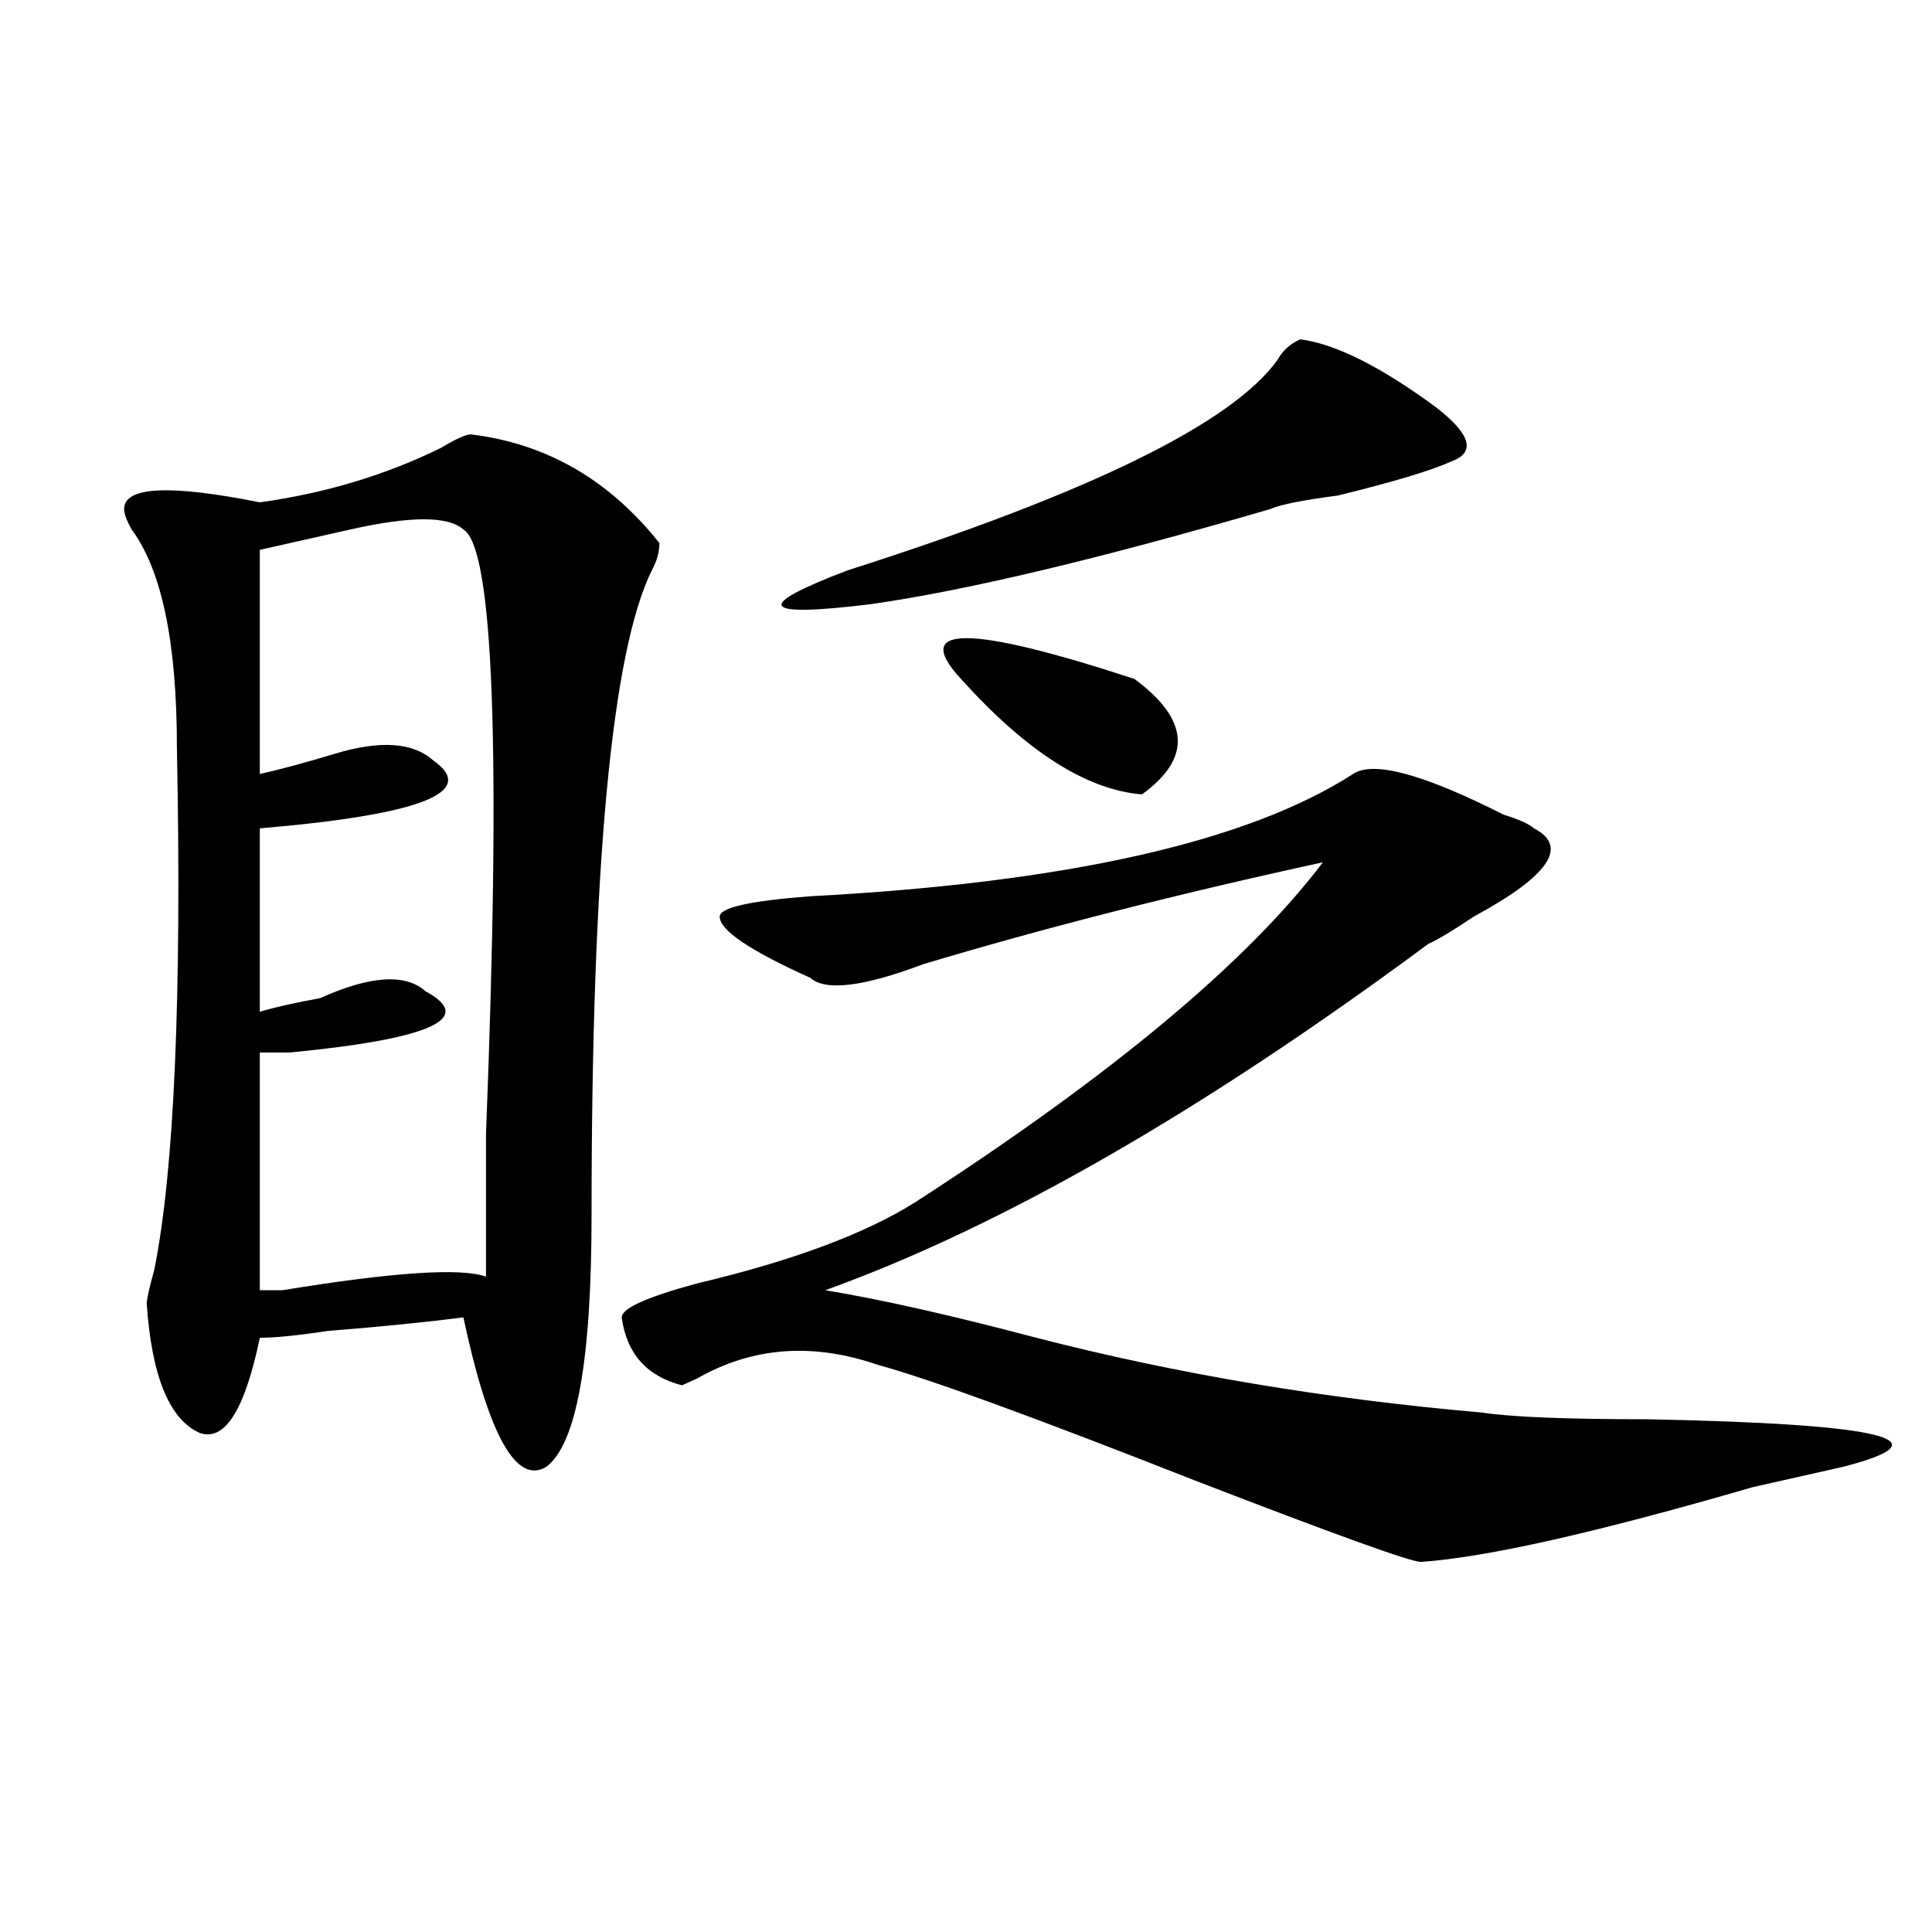
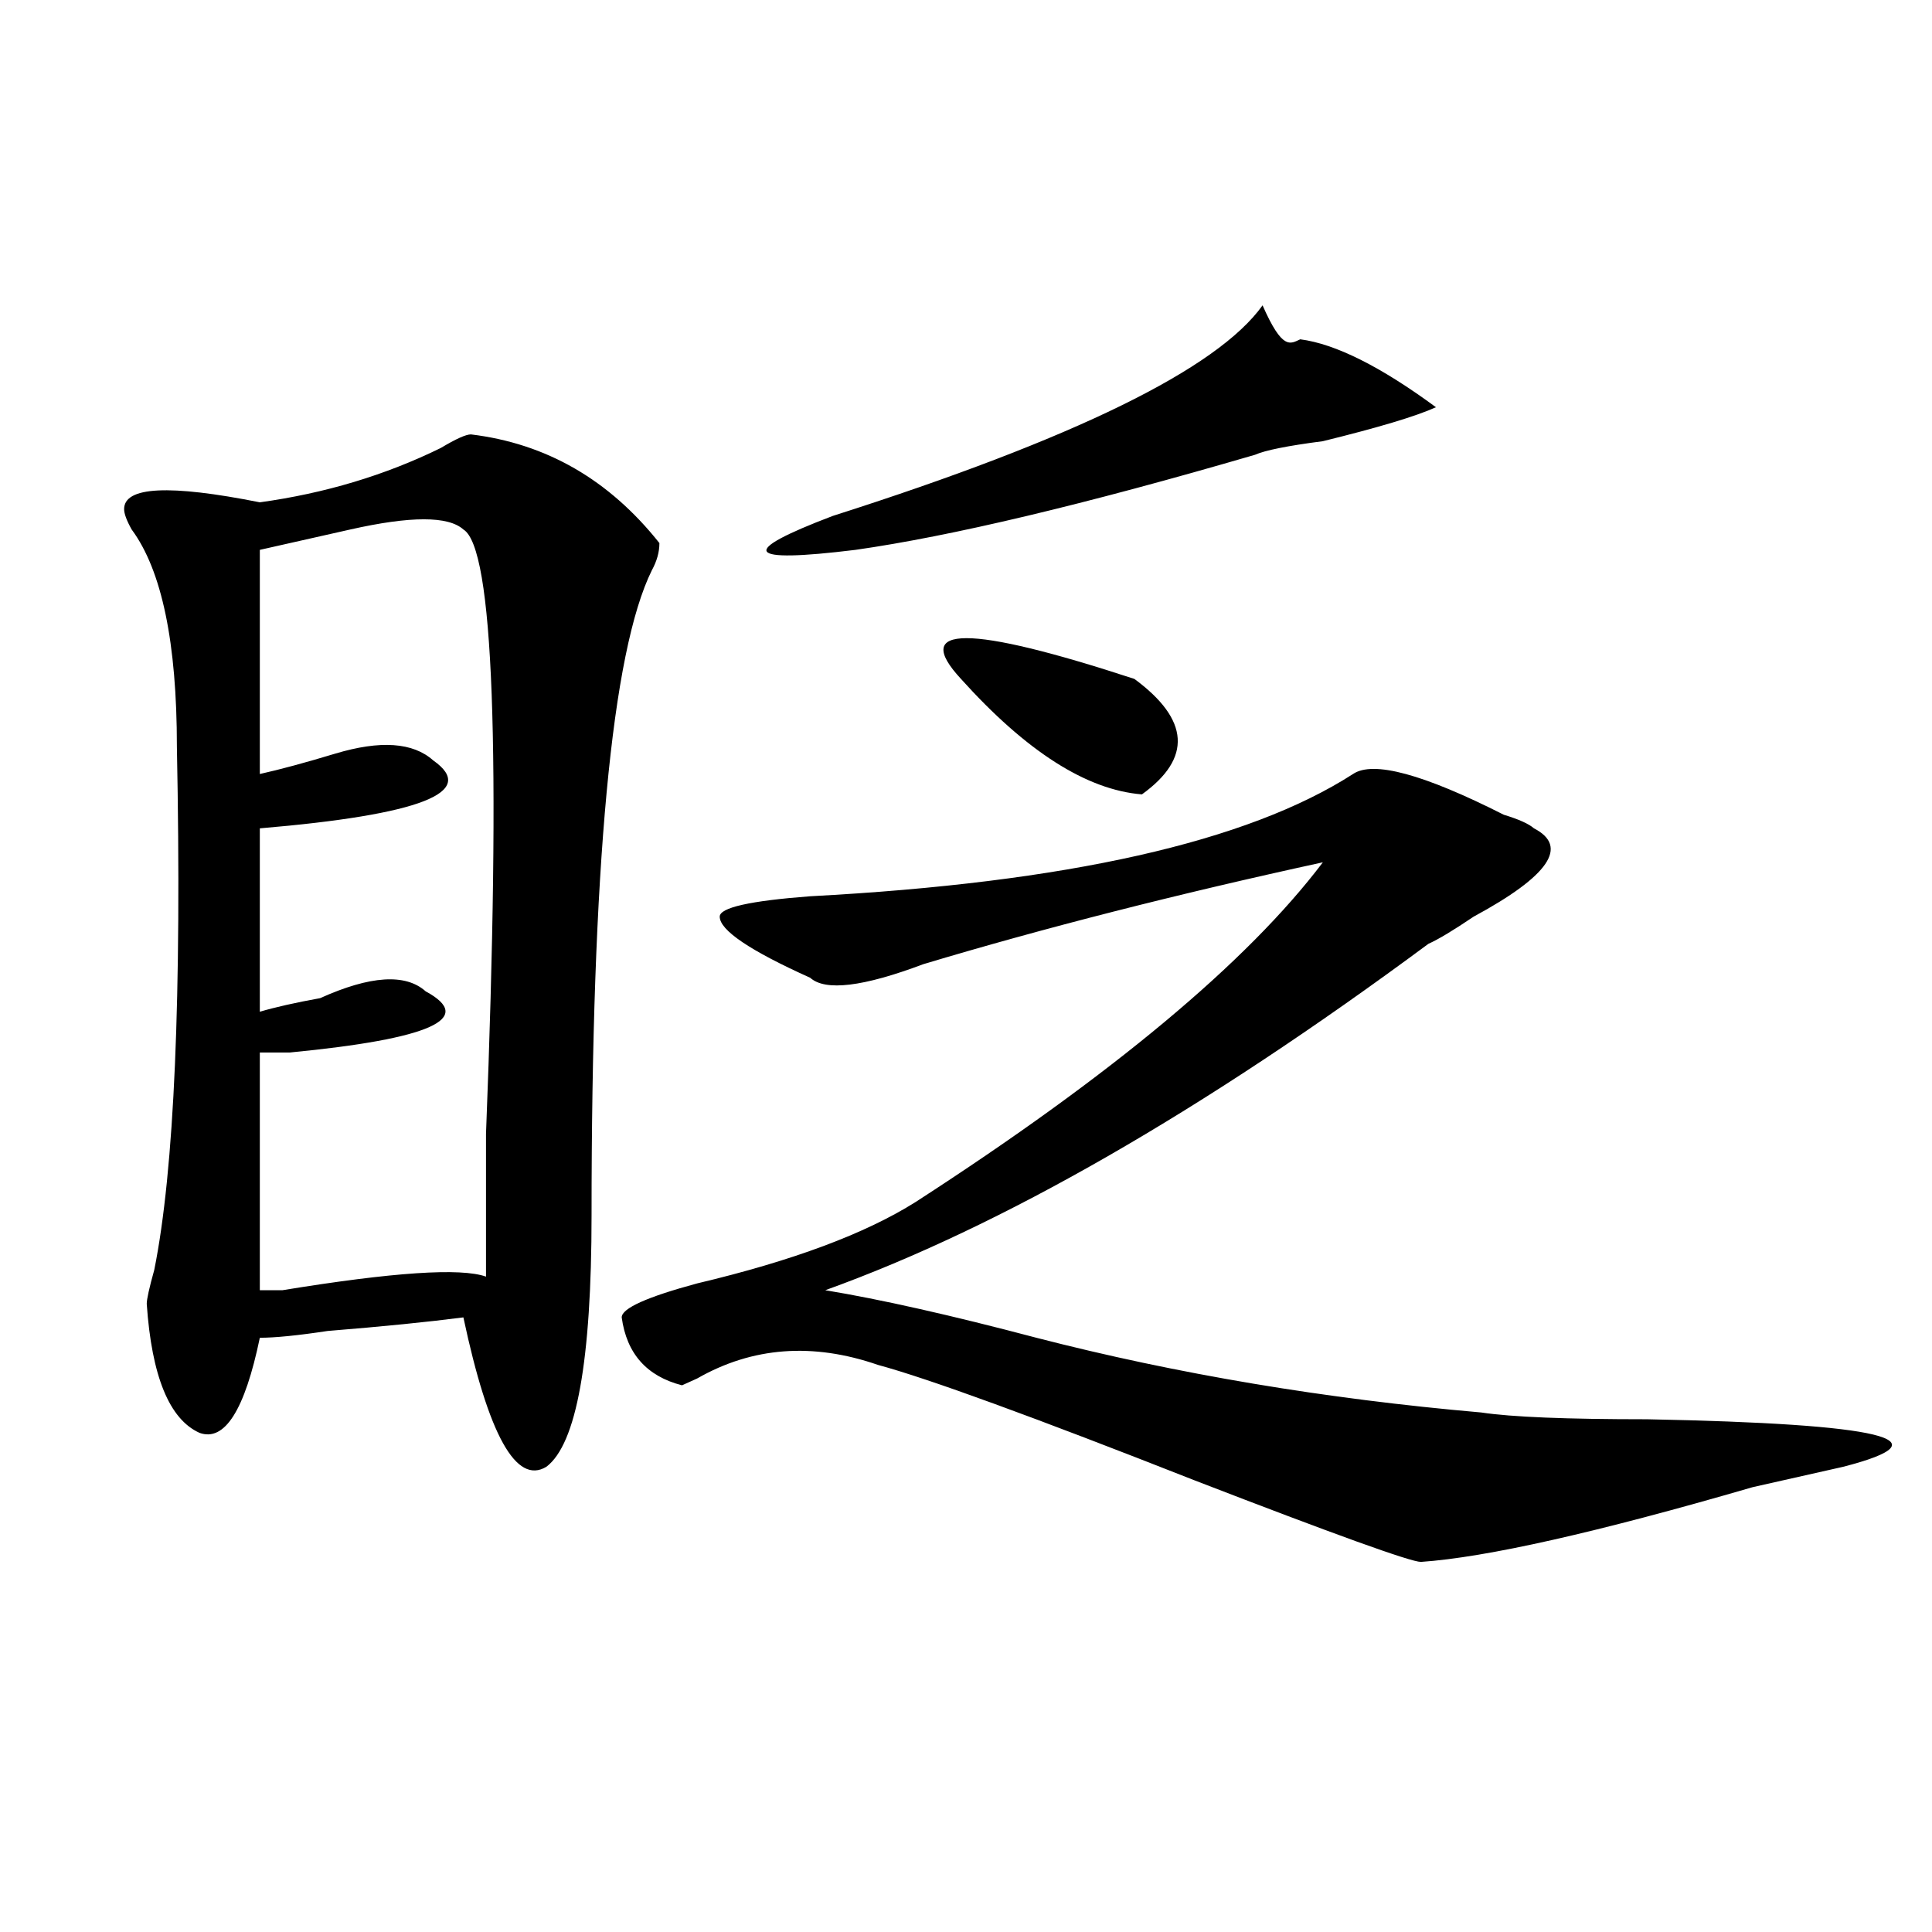
<svg xmlns="http://www.w3.org/2000/svg" version="1.1" id="图层_1" x="0px" y="0px" width="1000px" height="1000px" viewBox="0 0 1000 1000" enable-background="new 0 0 1000 1000" xml:space="preserve">
-   <path d="M243.75,224.844c39.023,4.724,71.522,23.456,97.559,56.25c0,4.724-1.342,9.394-3.902,14.063  c-20.854,42.188-31.219,153.534-31.219,333.984c0,75.036-7.805,118.378-23.414,130.078c-15.609,9.394-29.938-16.37-42.926-77.344  c-18.231,2.362-41.646,4.724-70.242,7.031c-15.609,2.362-27.316,3.516-35.121,3.516c-7.805,37.519-18.231,53.942-31.219,49.219  c-15.609-7.031-24.756-29.278-27.316-66.797c0-2.308,1.28-8.185,3.902-17.578c10.365-51.526,14.268-141.778,11.707-270.703  c0-53.888-7.805-91.406-23.414-112.5c-2.622-4.669-3.902-8.185-3.902-10.547c0-11.7,23.414-12.854,70.242-3.516  c33.779-4.669,64.998-14.063,93.656-28.125C235.945,227.206,241.128,224.844,243.75,224.844z M239.848,274.063  c-7.805-7.031-27.316-7.031-58.535,0c-20.854,4.724-36.463,8.239-46.828,10.547v116.016c10.365-2.308,23.414-5.823,39.023-10.547  c23.414-7.031,40.304-5.823,50.73,3.516c23.414,16.425-6.524,28.125-89.754,35.156v94.922c7.805-2.308,18.17-4.669,31.219-7.031  c25.975-11.7,44.206-12.854,54.633-3.516c25.975,14.063,2.561,24.609-70.242,31.641c-7.805,0-13.049,0-15.609,0v123.047  c2.561,0,6.463,0,11.707,0c57.193-9.339,92.314-11.7,105.363-7.031c0-2.308,0-26.917,0-73.828  C259.359,387.771,255.457,283.456,239.848,274.063z M700.324,400.625c10.365-7.031,36.401,0,78.047,21.094  c7.805,2.362,12.987,4.724,15.609,7.031c18.17,9.394,7.805,24.609-31.219,45.703c-10.427,7.031-18.231,11.755-23.414,14.063  c-117.07,86.737-221.153,146.503-312.188,179.297c28.597,4.724,64.998,12.909,109.266,24.609  c72.803,18.786,149.569,31.641,230.238,38.672c15.609,2.362,44.206,3.516,85.852,3.516c122.253,2.362,156.094,10.547,101.461,24.609  c-10.427,2.362-26.036,5.878-46.828,10.547c-80.669,23.456-137.924,36.364-171.703,38.672c-5.244,0-44.268-14.063-117.07-42.188  c-83.291-32.794-137.924-52.734-163.898-59.766c-33.841-11.7-65.06-9.339-93.656,7.031l-7.805,3.516  c-18.231-4.669-28.658-16.37-31.219-35.156c0-4.669,12.987-10.547,39.023-17.578c49.389-11.7,87.132-25.763,113.168-42.188  c101.461-65.589,171.703-124.2,210.727-175.781c-75.486,16.425-144.387,34.003-206.824,52.734  c-31.219,11.755-50.73,14.063-58.535,7.031c-31.219-14.063-46.828-24.609-46.828-31.641c0-4.669,15.609-8.185,46.828-10.547  C552.035,456.875,645.691,435.781,700.324,400.625z M673.008,175.625c18.17,2.362,41.584,14.063,70.242,35.156  c18.17,14.063,20.792,23.456,7.805,28.125c-10.427,4.724-29.938,10.547-58.535,17.578c-18.231,2.362-29.938,4.724-35.121,7.031  c-88.474,25.817-157.436,42.188-206.824,49.219c-57.255,7.031-61.157,1.208-11.707-17.578  c124.875-39.825,199.02-76.136,222.434-108.984C663.861,181.503,667.764,177.987,673.008,175.625z M497.402,351.406  c-26.036-28.125,3.902-28.125,89.754,0c28.597,21.094,29.877,41.034,3.902,59.766C562.4,408.864,531.182,388.925,497.402,351.406z" />
+   <path d="M243.75,224.844c39.023,4.724,71.522,23.456,97.559,56.25c0,4.724-1.342,9.394-3.902,14.063  c-20.854,42.188-31.219,153.534-31.219,333.984c0,75.036-7.805,118.378-23.414,130.078c-15.609,9.394-29.938-16.37-42.926-77.344  c-18.231,2.362-41.646,4.724-70.242,7.031c-15.609,2.362-27.316,3.516-35.121,3.516c-7.805,37.519-18.231,53.942-31.219,49.219  c-15.609-7.031-24.756-29.278-27.316-66.797c0-2.308,1.28-8.185,3.902-17.578c10.365-51.526,14.268-141.778,11.707-270.703  c0-53.888-7.805-91.406-23.414-112.5c-2.622-4.669-3.902-8.185-3.902-10.547c0-11.7,23.414-12.854,70.242-3.516  c33.779-4.669,64.998-14.063,93.656-28.125C235.945,227.206,241.128,224.844,243.75,224.844z M239.848,274.063  c-7.805-7.031-27.316-7.031-58.535,0c-20.854,4.724-36.463,8.239-46.828,10.547v116.016c10.365-2.308,23.414-5.823,39.023-10.547  c23.414-7.031,40.304-5.823,50.73,3.516c23.414,16.425-6.524,28.125-89.754,35.156v94.922c7.805-2.308,18.17-4.669,31.219-7.031  c25.975-11.7,44.206-12.854,54.633-3.516c25.975,14.063,2.561,24.609-70.242,31.641c-7.805,0-13.049,0-15.609,0v123.047  c2.561,0,6.463,0,11.707,0c57.193-9.339,92.314-11.7,105.363-7.031c0-2.308,0-26.917,0-73.828  C259.359,387.771,255.457,283.456,239.848,274.063z M700.324,400.625c10.365-7.031,36.401,0,78.047,21.094  c7.805,2.362,12.987,4.724,15.609,7.031c18.17,9.394,7.805,24.609-31.219,45.703c-10.427,7.031-18.231,11.755-23.414,14.063  c-117.07,86.737-221.153,146.503-312.188,179.297c28.597,4.724,64.998,12.909,109.266,24.609  c72.803,18.786,149.569,31.641,230.238,38.672c15.609,2.362,44.206,3.516,85.852,3.516c122.253,2.362,156.094,10.547,101.461,24.609  c-10.427,2.362-26.036,5.878-46.828,10.547c-80.669,23.456-137.924,36.364-171.703,38.672c-5.244,0-44.268-14.063-117.07-42.188  c-83.291-32.794-137.924-52.734-163.898-59.766c-33.841-11.7-65.06-9.339-93.656,7.031l-7.805,3.516  c-18.231-4.669-28.658-16.37-31.219-35.156c0-4.669,12.987-10.547,39.023-17.578c49.389-11.7,87.132-25.763,113.168-42.188  c101.461-65.589,171.703-124.2,210.727-175.781c-75.486,16.425-144.387,34.003-206.824,52.734  c-31.219,11.755-50.73,14.063-58.535,7.031c-31.219-14.063-46.828-24.609-46.828-31.641c0-4.669,15.609-8.185,46.828-10.547  C552.035,456.875,645.691,435.781,700.324,400.625z M673.008,175.625c18.17,2.362,41.584,14.063,70.242,35.156  c-10.427,4.724-29.938,10.547-58.535,17.578c-18.231,2.362-29.938,4.724-35.121,7.031  c-88.474,25.817-157.436,42.188-206.824,49.219c-57.255,7.031-61.157,1.208-11.707-17.578  c124.875-39.825,199.02-76.136,222.434-108.984C663.861,181.503,667.764,177.987,673.008,175.625z M497.402,351.406  c-26.036-28.125,3.902-28.125,89.754,0c28.597,21.094,29.877,41.034,3.902,59.766C562.4,408.864,531.182,388.925,497.402,351.406z" />
</svg>